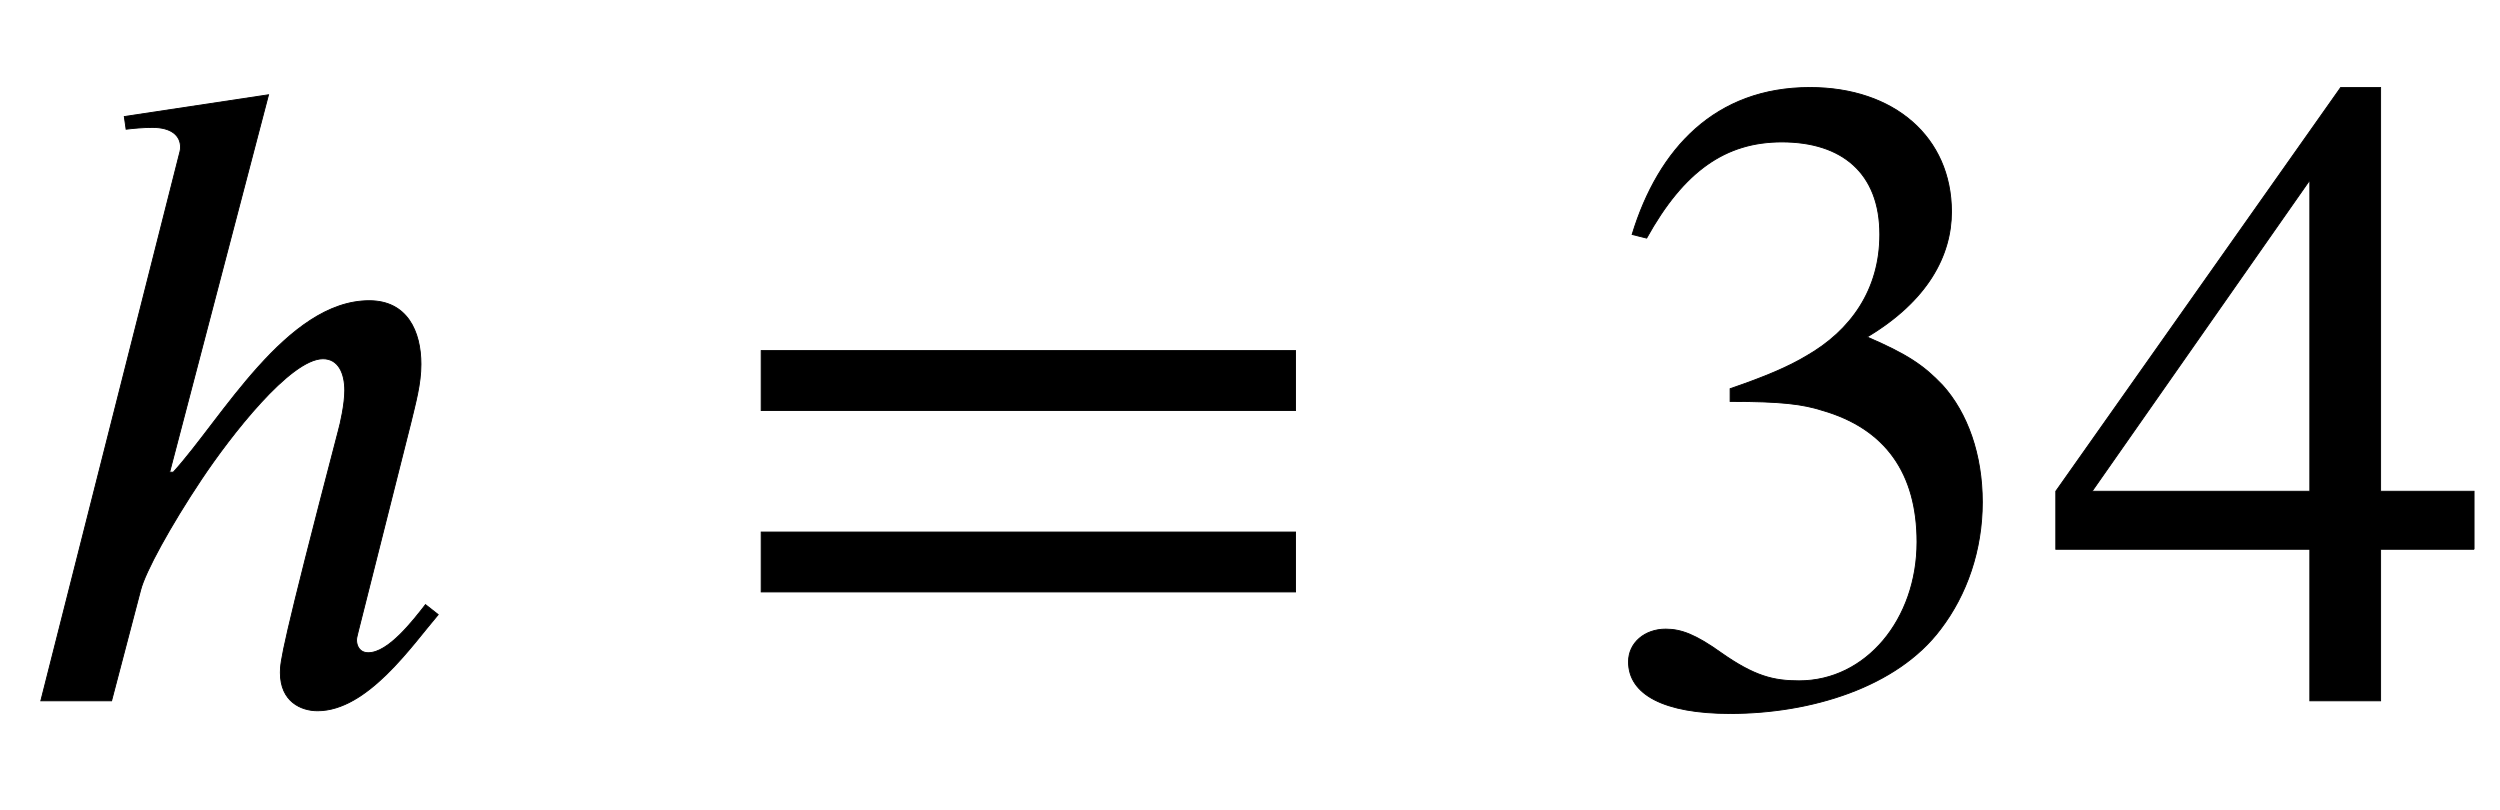
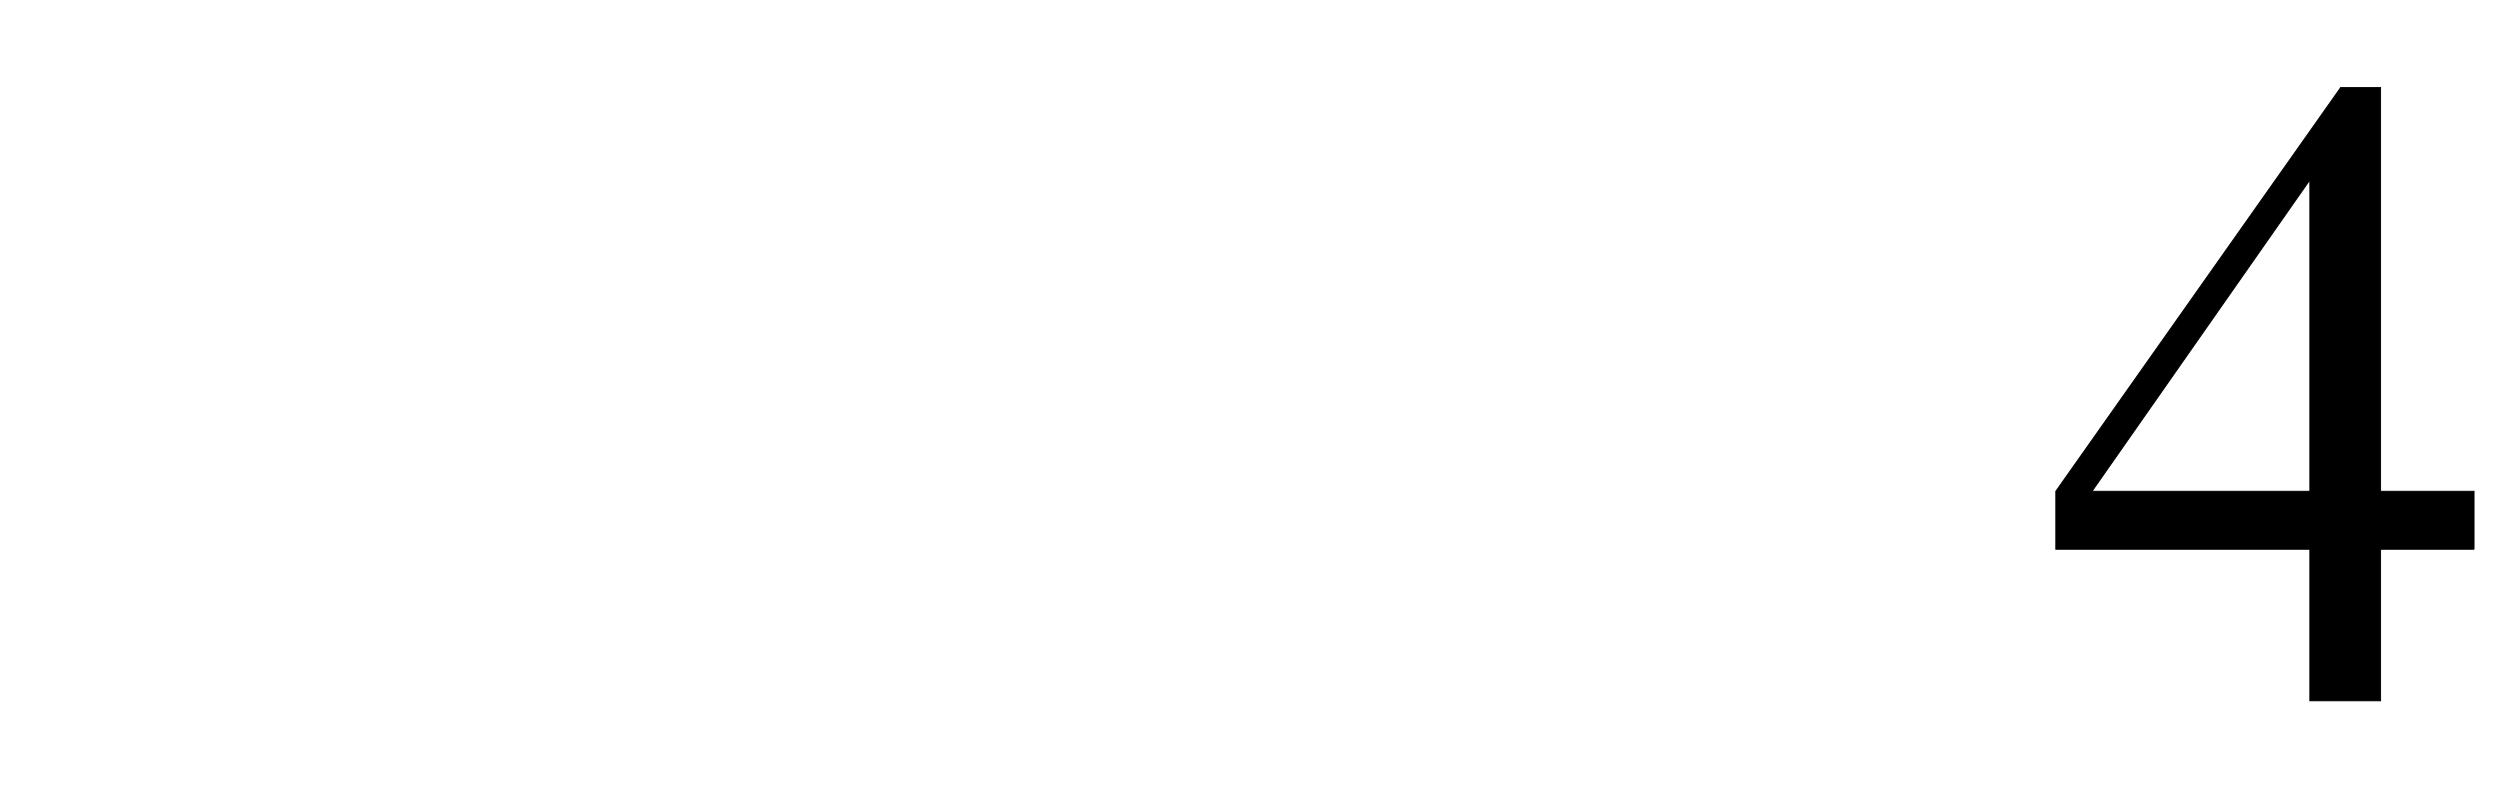
<svg xmlns="http://www.w3.org/2000/svg" xmlns:xlink="http://www.w3.org/1999/xlink" data-style="vertical-align:-.28ex" width="6.4ex" height="2.074ex" aria-labelledby="MathJax-SVG-1-Title" viewBox="0 -772.4 2755.6 892.9">
  <defs aria-hidden="true">
-     <path id="a" stroke-width="1" d="M469 106l14-11C454 61 405-11 350-11c-18 0-41 10-41 42 0 12 1 26 64 267 2 7 7 29 7 44 0 19-7 35-24 35-36 0-102-85-134-133-34-51-62-102-67-122L123 0H45l152 600c1 4 2 7 2 10 0 13-10 22-31 22-10 0-21-1-29-2l-2 14 159 24-109-416h4c53 58 125 189 216 189 42 0 57-34 57-70 0-22-6-43-11-64L395 77c-1-5-2-7-2-10 0-6 3-14 13-14 22 0 49 35 63 53z" />
-     <path id="b" stroke-width="1" d="M637 320H48v66h589v-66zm0-200H48v66h589v-66z" />
-     <path id="c" stroke-width="1" d="M61 510l-16 4c29 95 92 162 196 162 93 0 156-55 156-137 0-48-26-98-93-138 44-19 62-31 83-53 28-31 44-77 44-129 0-53-17-102-46-140-48-64-143-93-232-93C80-14 41 7 41 43c0 21 18 36 41 36 17 0 33-6 61-26 37-26 58-31 86-31 74 0 130 68 130 153 0 76-35 125-104 145-22 7-45 10-102 10v14c38 13 64 24 84 36 49 28 81 73 81 134 0 68-42 102-108 102-62 0-108-32-149-106z" />
    <path id="d" stroke-width="1" d="M473 167H370V0h-78v167H12v64l314 445h44V231h103v-64zm-181 64v343L52 231h240z" />
  </defs>
  <g fill="currentColor" stroke="currentColor" stroke-width="0" aria-hidden="true" transform="scale(1 -1)">
    <use xlink:href="#a" />
    <use x="791" xlink:href="#b" />
    <g transform="translate(1754)">
      <use xlink:href="#c" />
      <use x="500" xlink:href="#d" />
    </g>
  </g>
</svg>